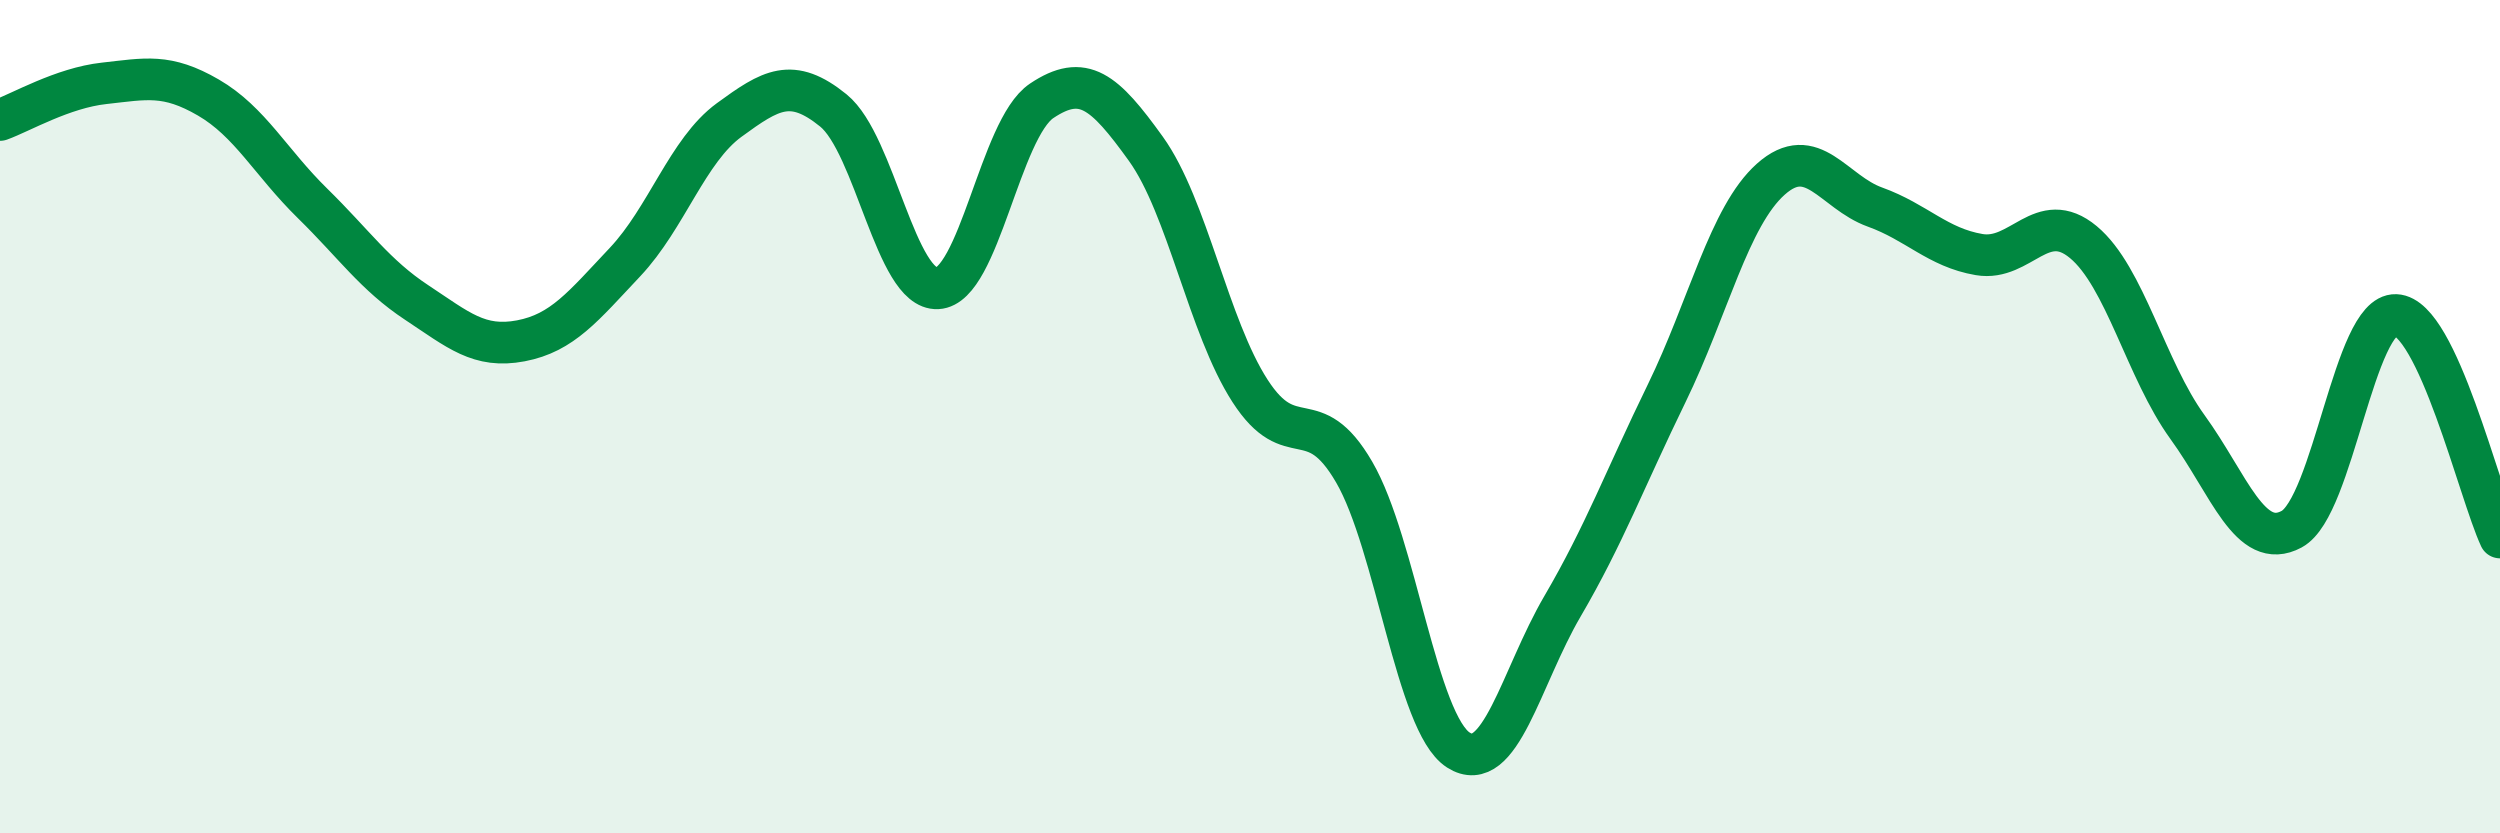
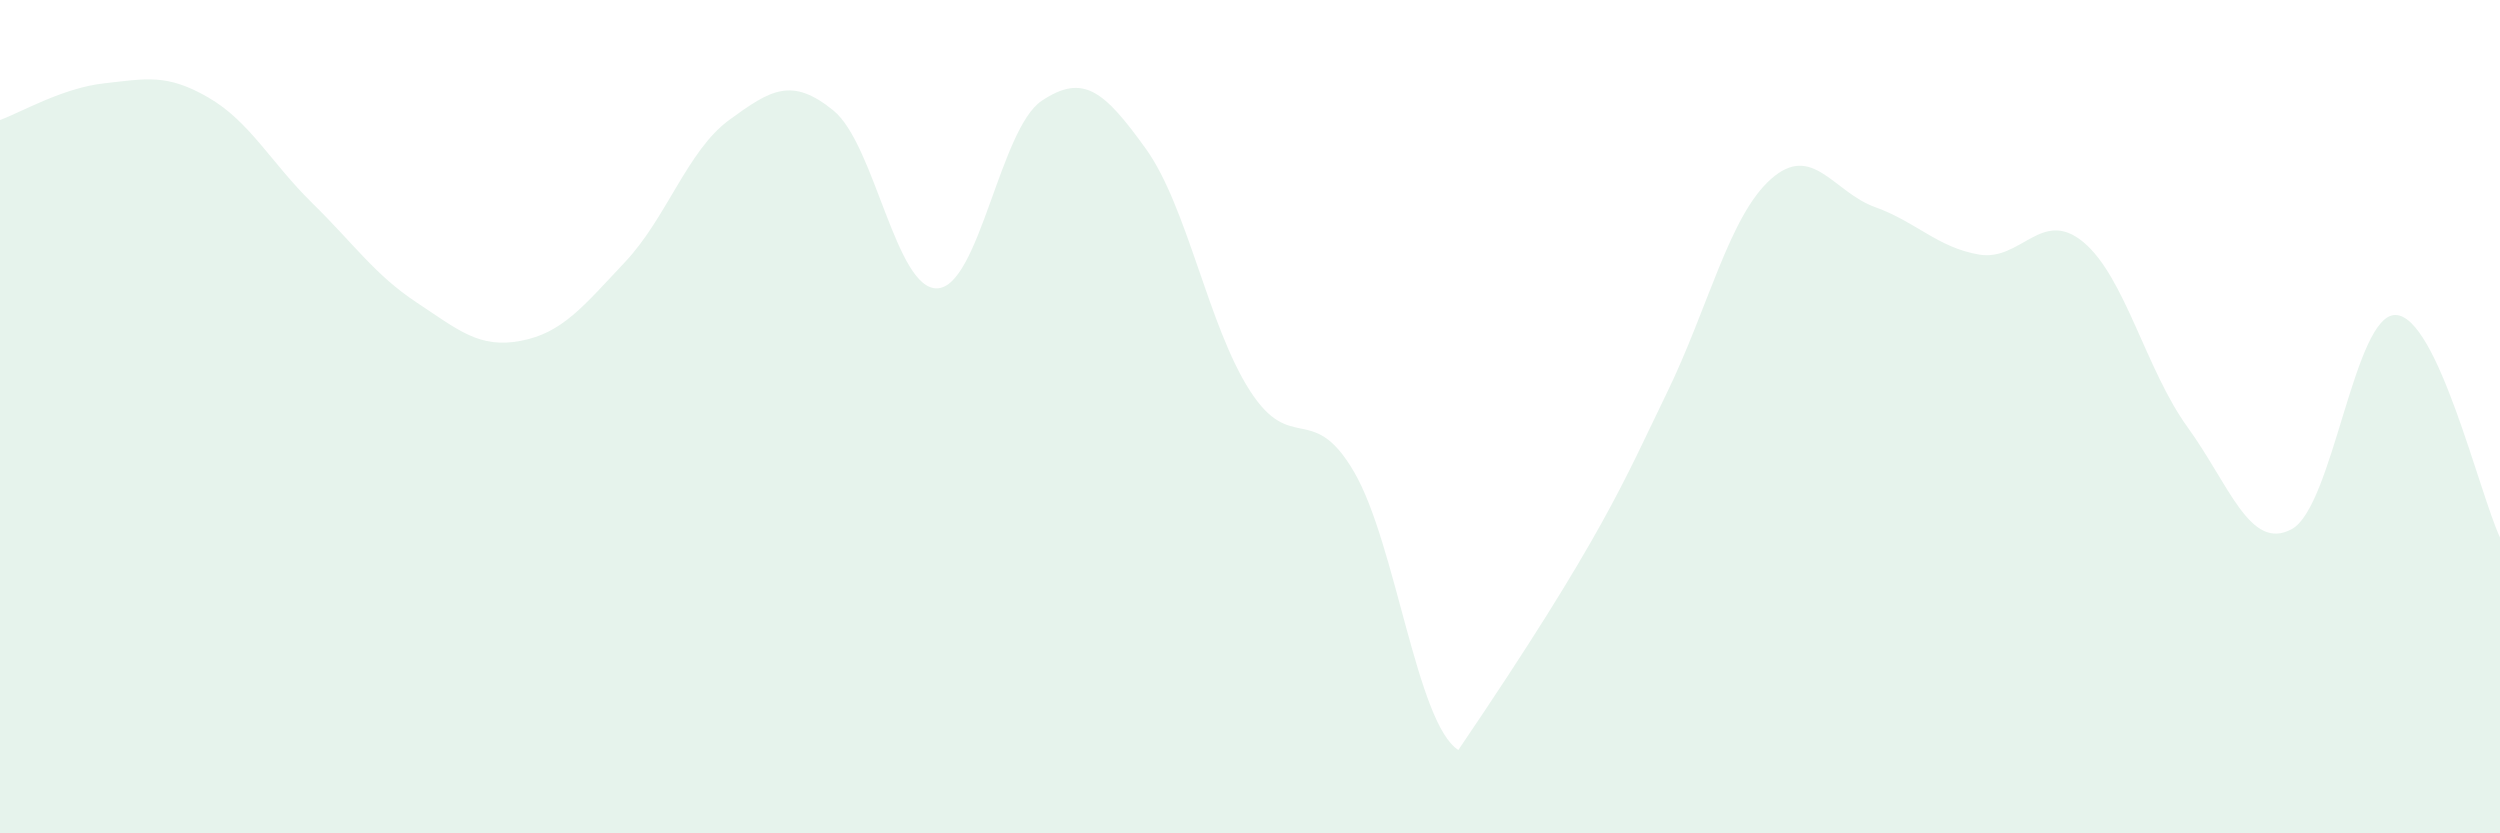
<svg xmlns="http://www.w3.org/2000/svg" width="60" height="20" viewBox="0 0 60 20">
-   <path d="M 0,2.88 C 0.5,2.7 1.5,2.11 2.5,2 C 3.5,1.89 4,1.76 5,2.34 C 6,2.92 6.5,3.9 7.5,4.88 C 8.5,5.86 9,6.6 10,7.26 C 11,7.92 11.5,8.37 12.5,8.18 C 13.5,7.99 14,7.35 15,6.29 C 16,5.23 16.5,3.61 17.5,2.88 C 18.5,2.15 19,1.84 20,2.65 C 21,3.46 21.5,6.97 22.5,6.92 C 23.5,6.87 24,3.09 25,2.42 C 26,1.75 26.5,2.18 27.5,3.57 C 28.5,4.96 29,7.83 30,9.38 C 31,10.93 31.5,9.61 32.5,11.33 C 33.5,13.05 34,17.36 35,18 C 36,18.64 36.5,16.26 37.5,14.55 C 38.5,12.84 39,11.49 40,9.44 C 41,7.39 41.5,5.19 42.5,4.3 C 43.5,3.41 44,4.61 45,4.97 C 46,5.33 46.5,5.94 47.5,6.11 C 48.5,6.28 49,4.98 50,5.81 C 51,6.64 51.5,8.87 52.5,10.25 C 53.5,11.63 54,13.24 55,12.7 C 56,12.16 56.5,7.52 57.5,7.56 C 58.5,7.6 59.5,11.83 60,12.9L60 20L0 20Z" fill="#008740" opacity="0.1" stroke-linecap="round" stroke-linejoin="round" />
-   <path d="M 0,2.88 C 0.5,2.7 1.5,2.11 2.5,2 C 3.5,1.89 4,1.76 5,2.34 C 6,2.92 6.5,3.9 7.5,4.88 C 8.5,5.86 9,6.6 10,7.26 C 11,7.92 11.5,8.37 12.5,8.18 C 13.5,7.99 14,7.35 15,6.29 C 16,5.23 16.5,3.61 17.5,2.88 C 18.5,2.15 19,1.84 20,2.65 C 21,3.46 21.5,6.97 22.5,6.92 C 23.5,6.87 24,3.09 25,2.42 C 26,1.75 26.5,2.18 27.5,3.57 C 28.5,4.96 29,7.83 30,9.38 C 31,10.93 31.5,9.61 32.5,11.33 C 33.5,13.05 34,17.36 35,18 C 36,18.64 36.5,16.26 37.5,14.55 C 38.5,12.84 39,11.49 40,9.44 C 41,7.39 41.5,5.19 42.5,4.3 C 43.5,3.41 44,4.61 45,4.97 C 46,5.33 46.5,5.94 47.5,6.11 C 48.5,6.28 49,4.98 50,5.81 C 51,6.64 51.5,8.87 52.5,10.25 C 53.5,11.63 54,13.24 55,12.7 C 56,12.16 56.5,7.52 57.5,7.56 C 58.5,7.6 59.5,11.83 60,12.9" stroke="#008740" stroke-width="1" fill="none" stroke-linecap="round" stroke-linejoin="round" />
+   <path d="M 0,2.88 C 0.5,2.7 1.5,2.11 2.5,2 C 3.5,1.89 4,1.76 5,2.34 C 6,2.92 6.5,3.9 7.5,4.88 C 8.5,5.86 9,6.6 10,7.26 C 11,7.92 11.5,8.37 12.5,8.18 C 13.5,7.99 14,7.35 15,6.29 C 16,5.23 16.5,3.61 17.5,2.88 C 18.5,2.15 19,1.84 20,2.65 C 21,3.46 21.5,6.97 22.5,6.92 C 23.5,6.87 24,3.09 25,2.42 C 26,1.75 26.5,2.18 27.5,3.57 C 28.5,4.96 29,7.83 30,9.38 C 31,10.93 31.5,9.61 32.5,11.33 C 33.5,13.05 34,17.36 35,18 C 38.5,12.84 39,11.49 40,9.44 C 41,7.39 41.5,5.19 42.5,4.3 C 43.5,3.41 44,4.61 45,4.97 C 46,5.33 46.5,5.94 47.5,6.11 C 48.5,6.28 49,4.98 50,5.81 C 51,6.64 51.5,8.87 52.5,10.25 C 53.5,11.63 54,13.24 55,12.7 C 56,12.16 56.5,7.52 57.5,7.56 C 58.5,7.6 59.5,11.83 60,12.9L60 20L0 20Z" fill="#008740" opacity="0.1" stroke-linecap="round" stroke-linejoin="round" />
</svg>